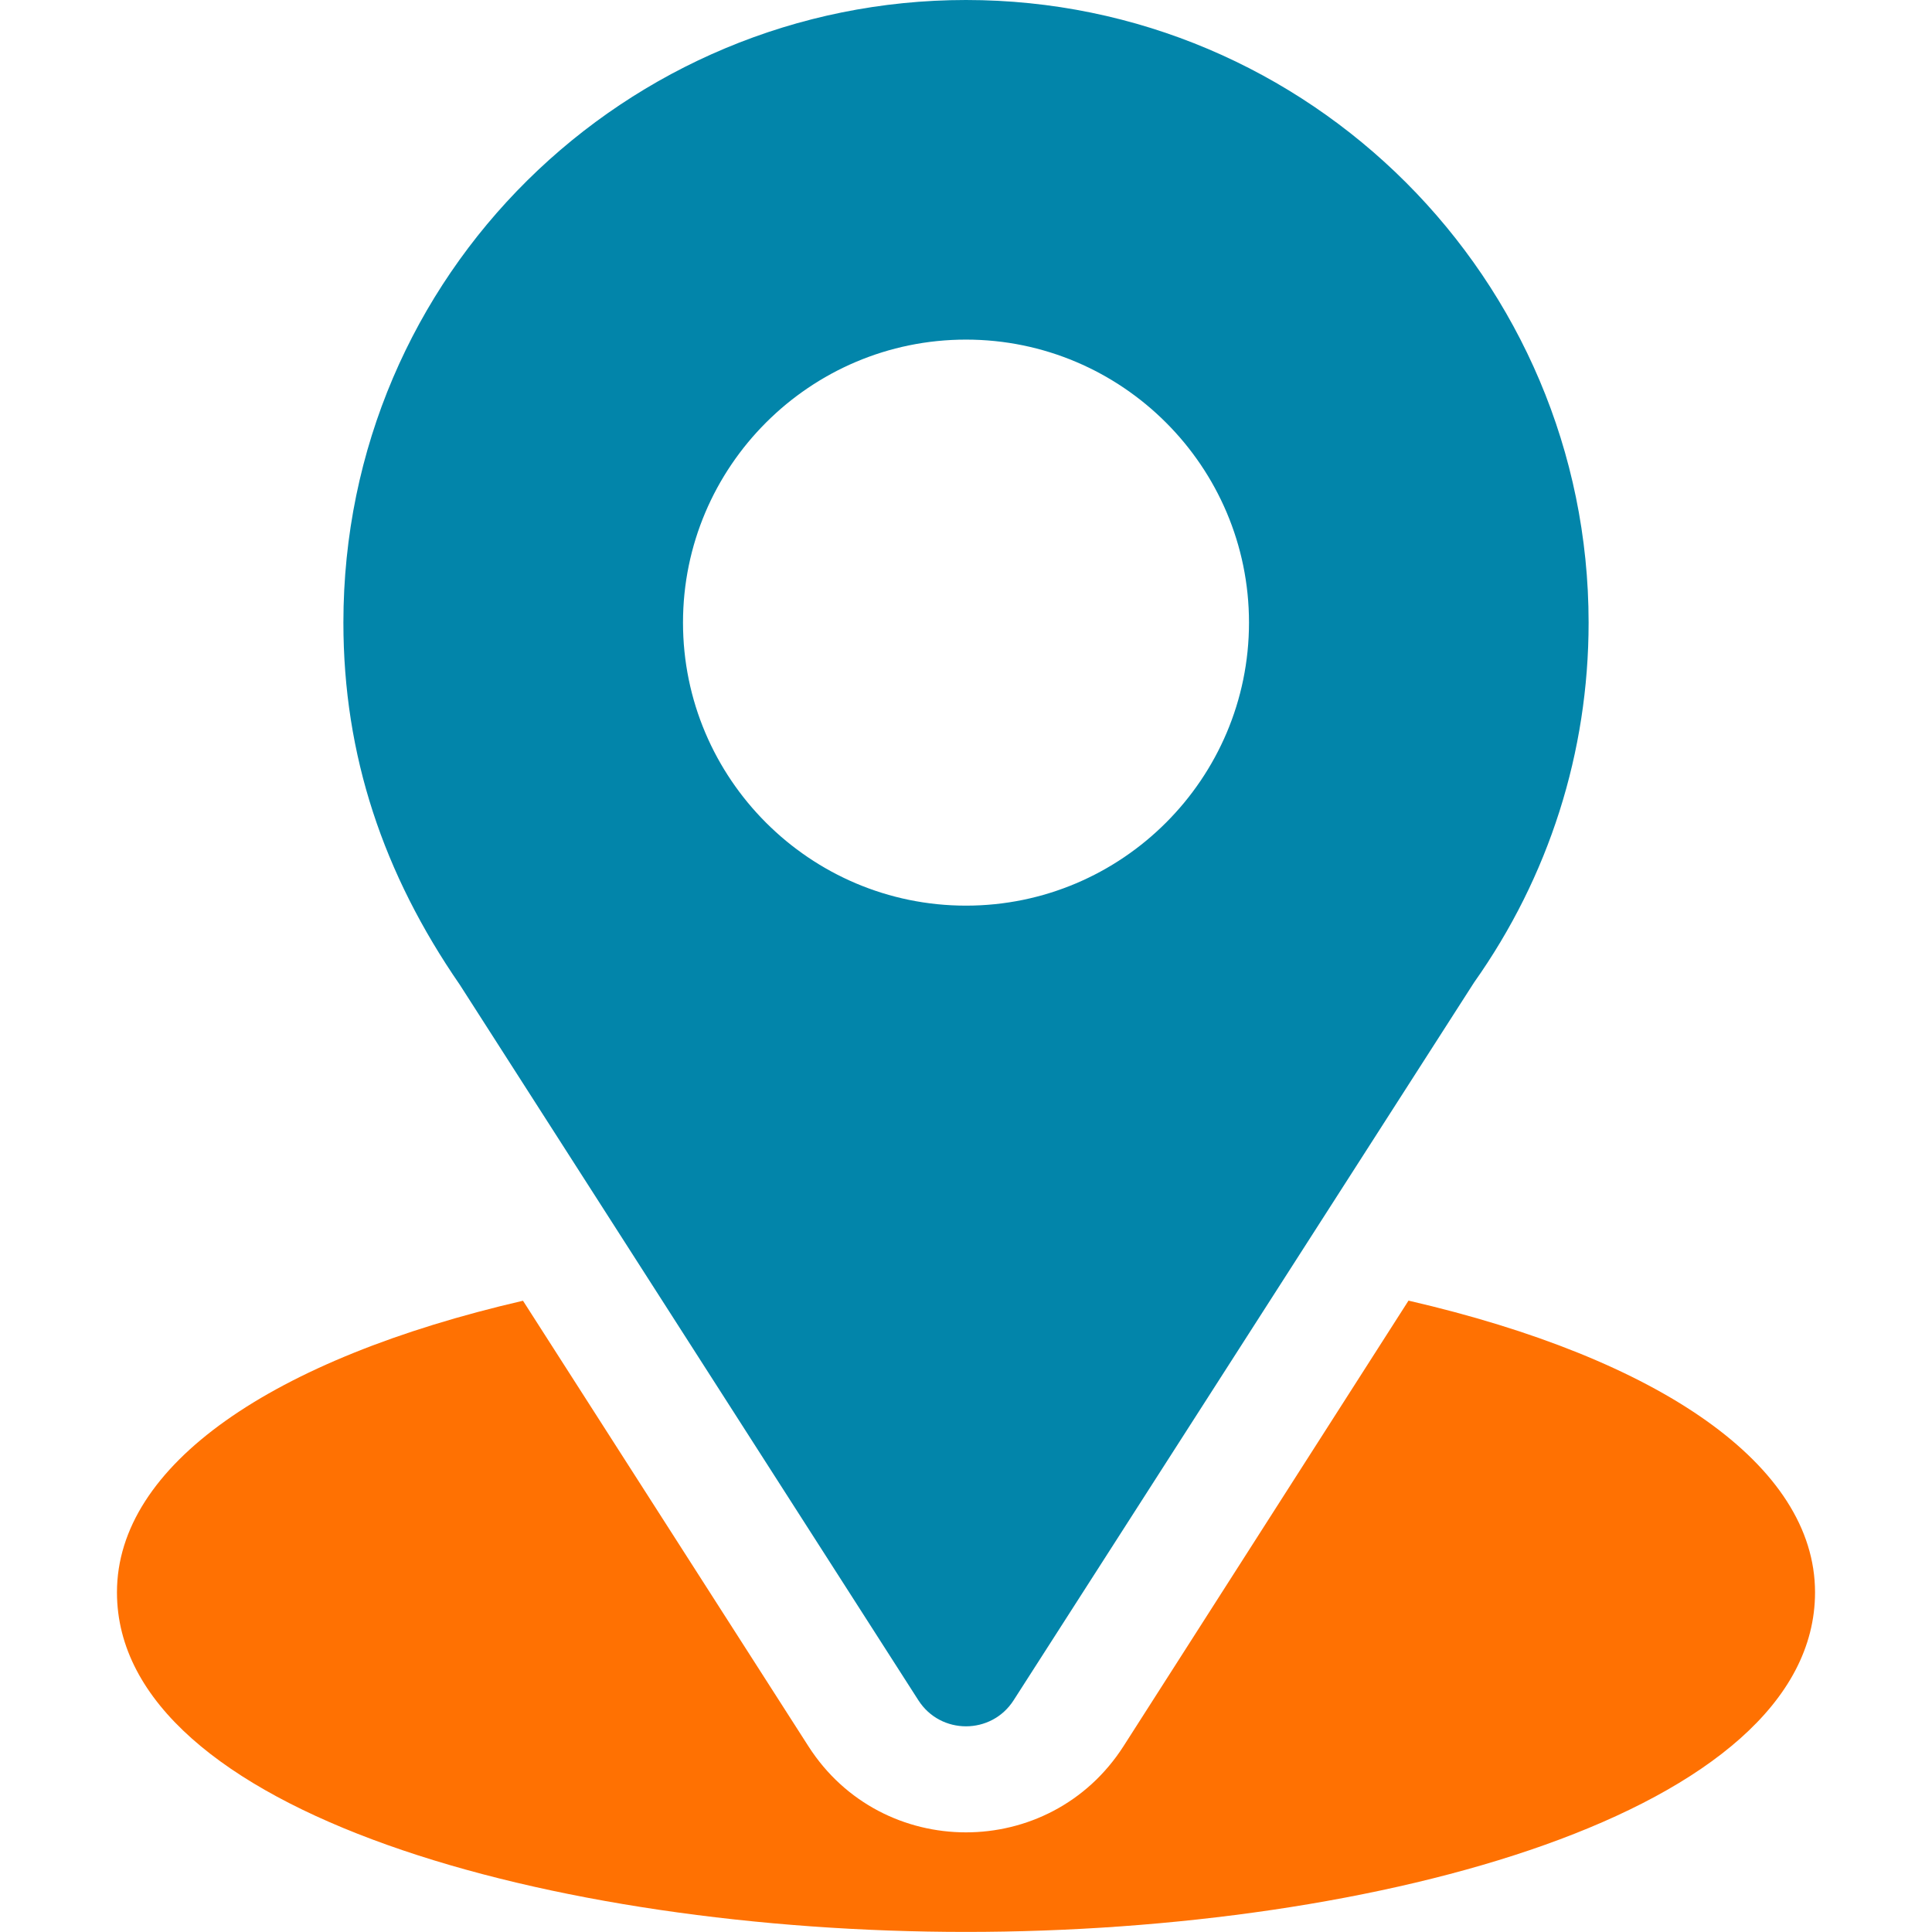
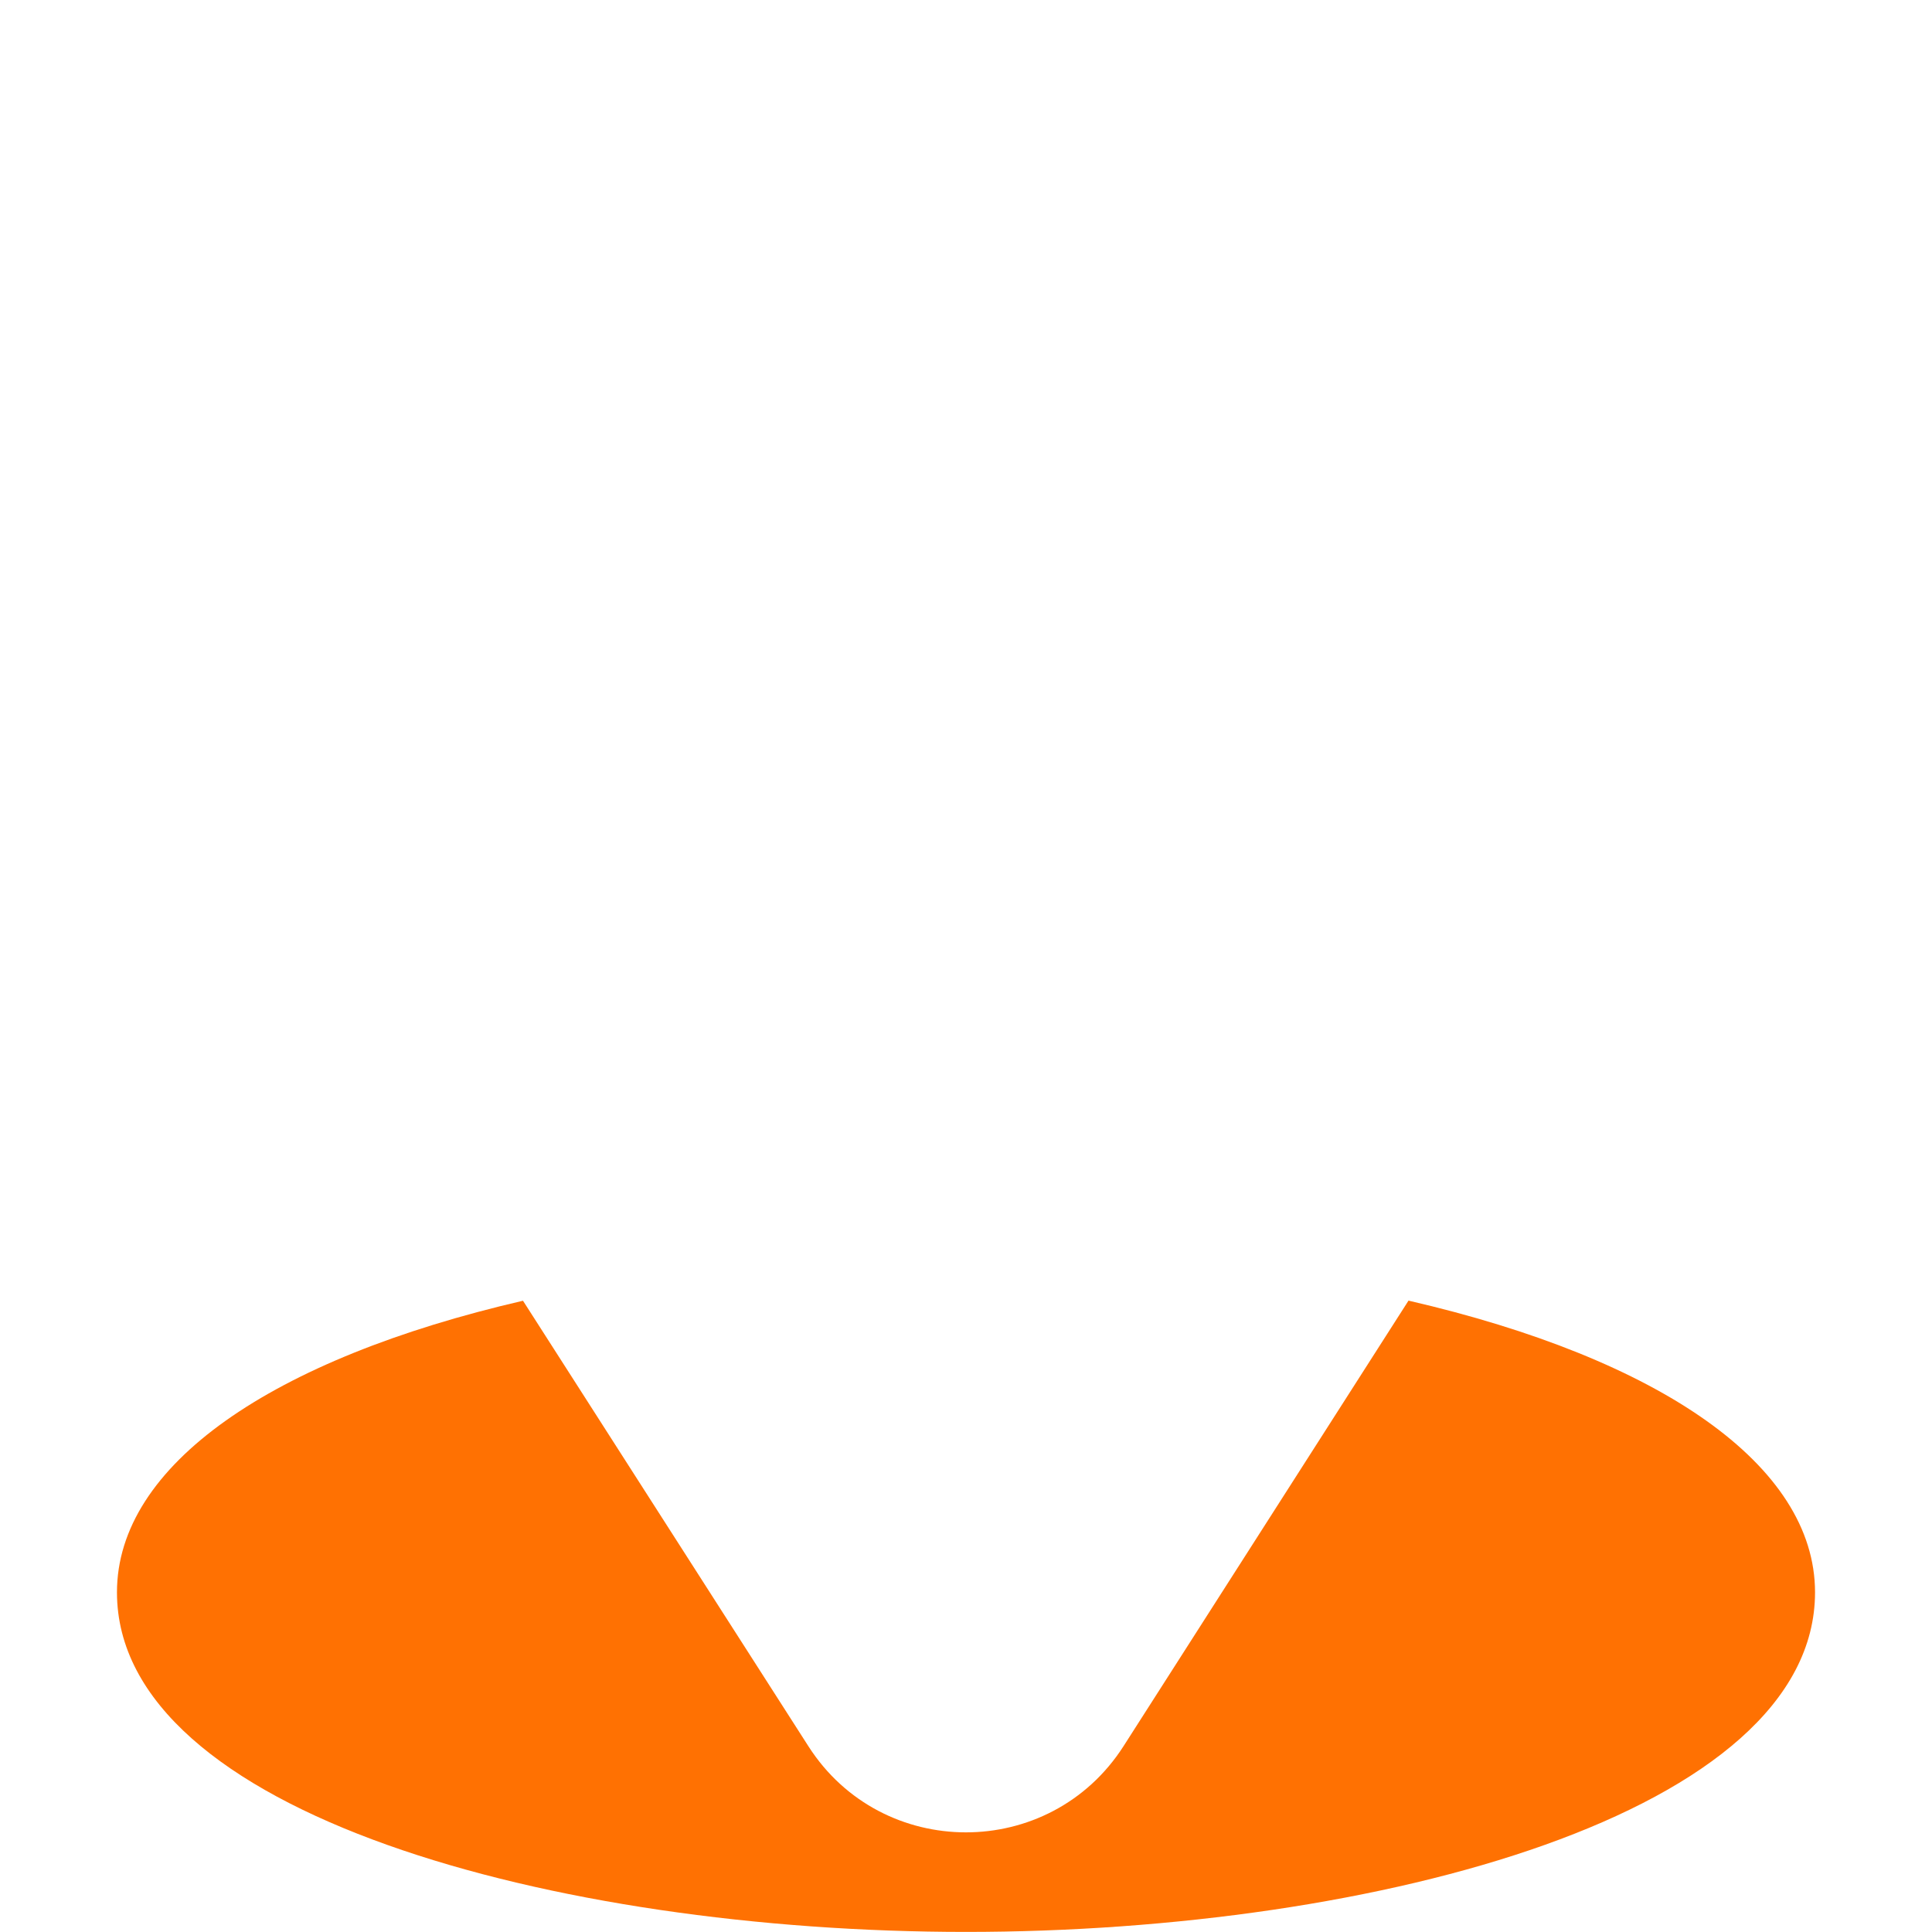
<svg xmlns="http://www.w3.org/2000/svg" width="50" height="50" viewBox="0 0 50 50" fill="none">
-   <path d="M25 0C16.214 0 8.887 7.077 8.887 16.113C8.887 19.551 9.92 22.616 11.902 25.489L23.767 44.002C24.343 44.903 25.659 44.901 26.233 44.002L38.149 25.426C40.089 22.684 41.113 19.464 41.113 16.113C41.113 7.228 33.885 0 25 0ZM25 23.438C20.962 23.438 17.676 20.152 17.676 16.113C17.676 12.075 20.962 8.789 25 8.789C29.038 8.789 32.324 12.075 32.324 16.113C32.324 20.152 29.038 23.438 25 23.438Z" fill="#0285AA" />
  <path d="M36.452 33.66L29.076 45.192C27.166 48.169 22.823 48.159 20.923 45.195L13.535 33.663C7.035 35.166 3.027 37.919 3.027 41.209C3.027 46.919 14.348 49.998 25 49.998C35.652 49.998 46.973 46.919 46.973 41.209C46.973 37.917 42.96 35.162 36.452 33.66Z" fill="#FF7102" />
</svg>